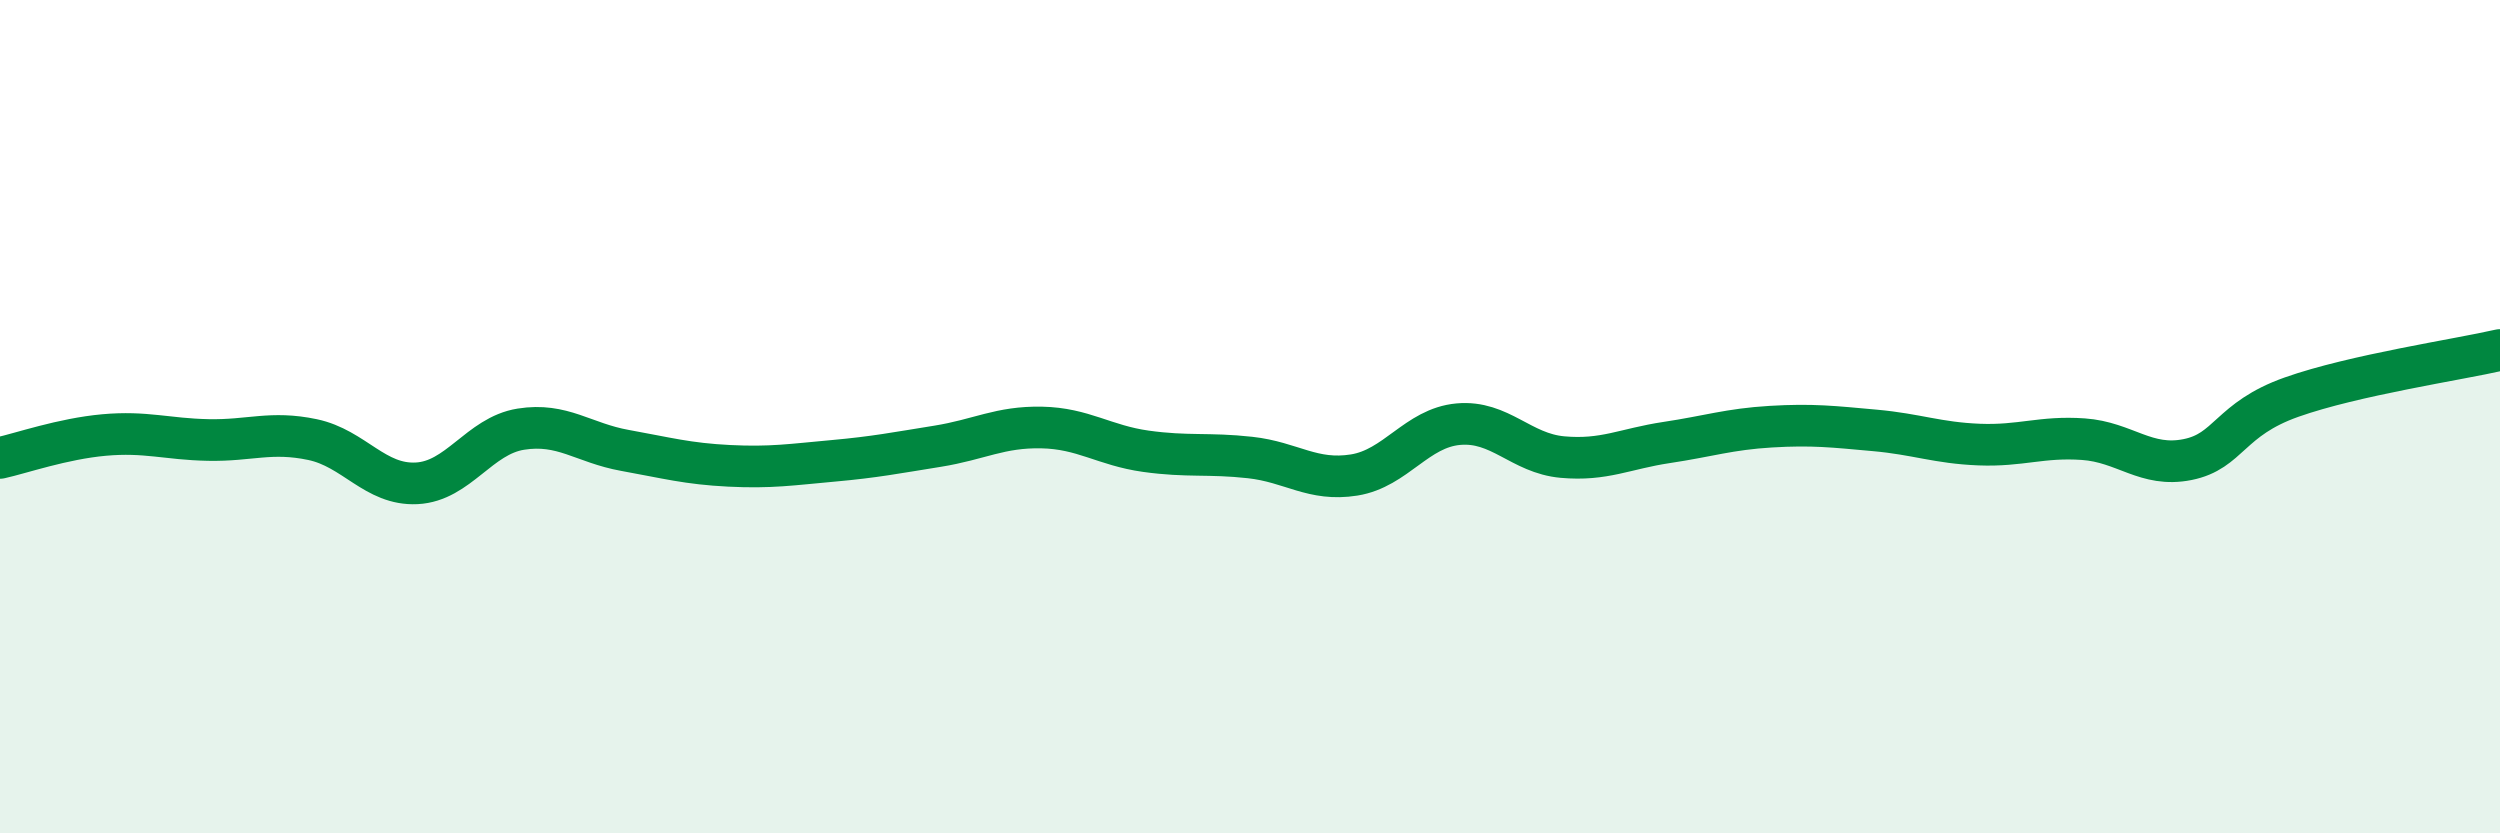
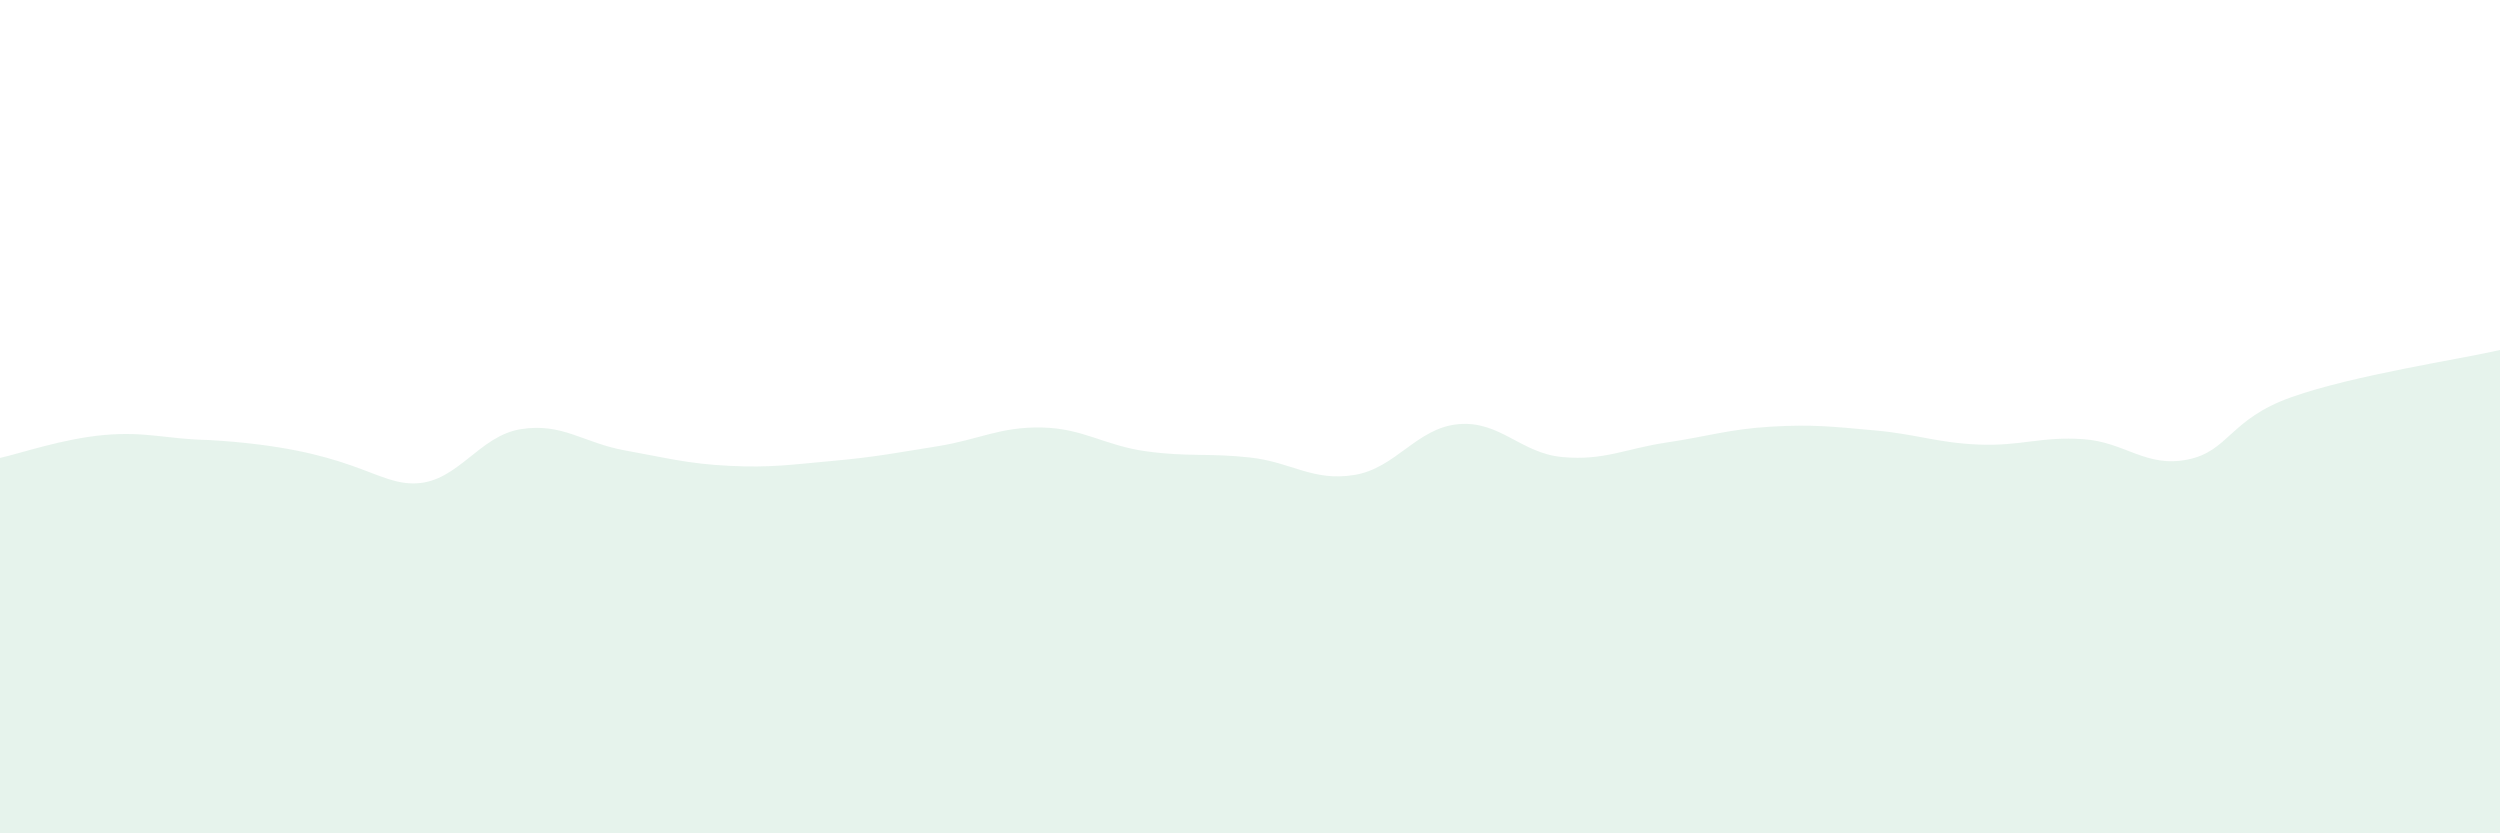
<svg xmlns="http://www.w3.org/2000/svg" width="60" height="20" viewBox="0 0 60 20">
-   <path d="M 0,10.99 C 0.5,10.88 1.5,10.53 2.5,10.44 C 3.5,10.35 4,10.54 5,10.56 C 6,10.58 6.5,10.34 7.5,10.55 C 8.5,10.76 9,11.65 10,11.6 C 11,11.55 11.5,10.46 12.5,10.3 C 13.5,10.14 14,10.63 15,10.81 C 16,10.99 16.5,11.13 17.5,11.18 C 18.5,11.23 19,11.15 20,11.06 C 21,10.97 21.5,10.87 22.5,10.71 C 23.5,10.55 24,10.24 25,10.26 C 26,10.28 26.5,10.69 27.5,10.83 C 28.5,10.97 29,10.87 30,10.98 C 31,11.09 31.5,11.56 32.5,11.4 C 33.5,11.24 34,10.27 35,10.18 C 36,10.09 36.5,10.88 37.5,10.97 C 38.5,11.06 39,10.77 40,10.62 C 41,10.47 41.5,10.3 42.5,10.24 C 43.5,10.18 44,10.24 45,10.33 C 46,10.42 46.5,10.63 47.5,10.67 C 48.5,10.71 49,10.47 50,10.54 C 51,10.61 51.5,11.23 52.5,11.03 C 53.5,10.83 53.5,10.06 55,9.53 C 56.5,9 59,8.63 60,8.4L60 20L0 20Z" fill="#008740" opacity="0.1" stroke-linecap="round" stroke-linejoin="round" />
-   <path d="M 0,10.99 C 0.5,10.88 1.5,10.53 2.5,10.44 C 3.5,10.35 4,10.54 5,10.56 C 6,10.58 6.5,10.34 7.5,10.55 C 8.5,10.76 9,11.65 10,11.6 C 11,11.55 11.5,10.46 12.5,10.3 C 13.5,10.14 14,10.63 15,10.81 C 16,10.99 16.5,11.13 17.5,11.18 C 18.5,11.23 19,11.15 20,11.06 C 21,10.97 21.5,10.87 22.5,10.71 C 23.5,10.55 24,10.24 25,10.26 C 26,10.28 26.5,10.69 27.5,10.83 C 28.5,10.97 29,10.87 30,10.98 C 31,11.09 31.5,11.56 32.5,11.4 C 33.5,11.24 34,10.27 35,10.18 C 36,10.09 36.5,10.88 37.5,10.97 C 38.5,11.06 39,10.77 40,10.62 C 41,10.47 41.5,10.3 42.5,10.24 C 43.5,10.18 44,10.24 45,10.33 C 46,10.42 46.5,10.63 47.5,10.67 C 48.5,10.71 49,10.47 50,10.54 C 51,10.61 51.5,11.23 52.5,11.03 C 53.5,10.83 53.5,10.06 55,9.53 C 56.5,9 59,8.63 60,8.4" stroke="#008740" stroke-width="1" fill="none" stroke-linecap="round" stroke-linejoin="round" />
+   <path d="M 0,10.99 C 0.5,10.88 1.5,10.53 2.5,10.44 C 3.5,10.35 4,10.54 5,10.56 C 8.5,10.76 9,11.65 10,11.6 C 11,11.55 11.5,10.46 12.5,10.3 C 13.5,10.14 14,10.63 15,10.81 C 16,10.99 16.5,11.13 17.5,11.18 C 18.5,11.23 19,11.15 20,11.06 C 21,10.97 21.5,10.87 22.5,10.71 C 23.5,10.55 24,10.24 25,10.26 C 26,10.28 26.5,10.69 27.5,10.83 C 28.5,10.97 29,10.87 30,10.98 C 31,11.09 31.5,11.56 32.5,11.4 C 33.5,11.24 34,10.27 35,10.18 C 36,10.09 36.5,10.88 37.5,10.97 C 38.5,11.06 39,10.77 40,10.62 C 41,10.47 41.5,10.3 42.5,10.24 C 43.5,10.18 44,10.24 45,10.33 C 46,10.42 46.5,10.63 47.5,10.67 C 48.5,10.71 49,10.47 50,10.54 C 51,10.61 51.5,11.23 52.5,11.03 C 53.5,10.83 53.5,10.06 55,9.53 C 56.5,9 59,8.63 60,8.4L60 20L0 20Z" fill="#008740" opacity="0.1" stroke-linecap="round" stroke-linejoin="round" />
</svg>